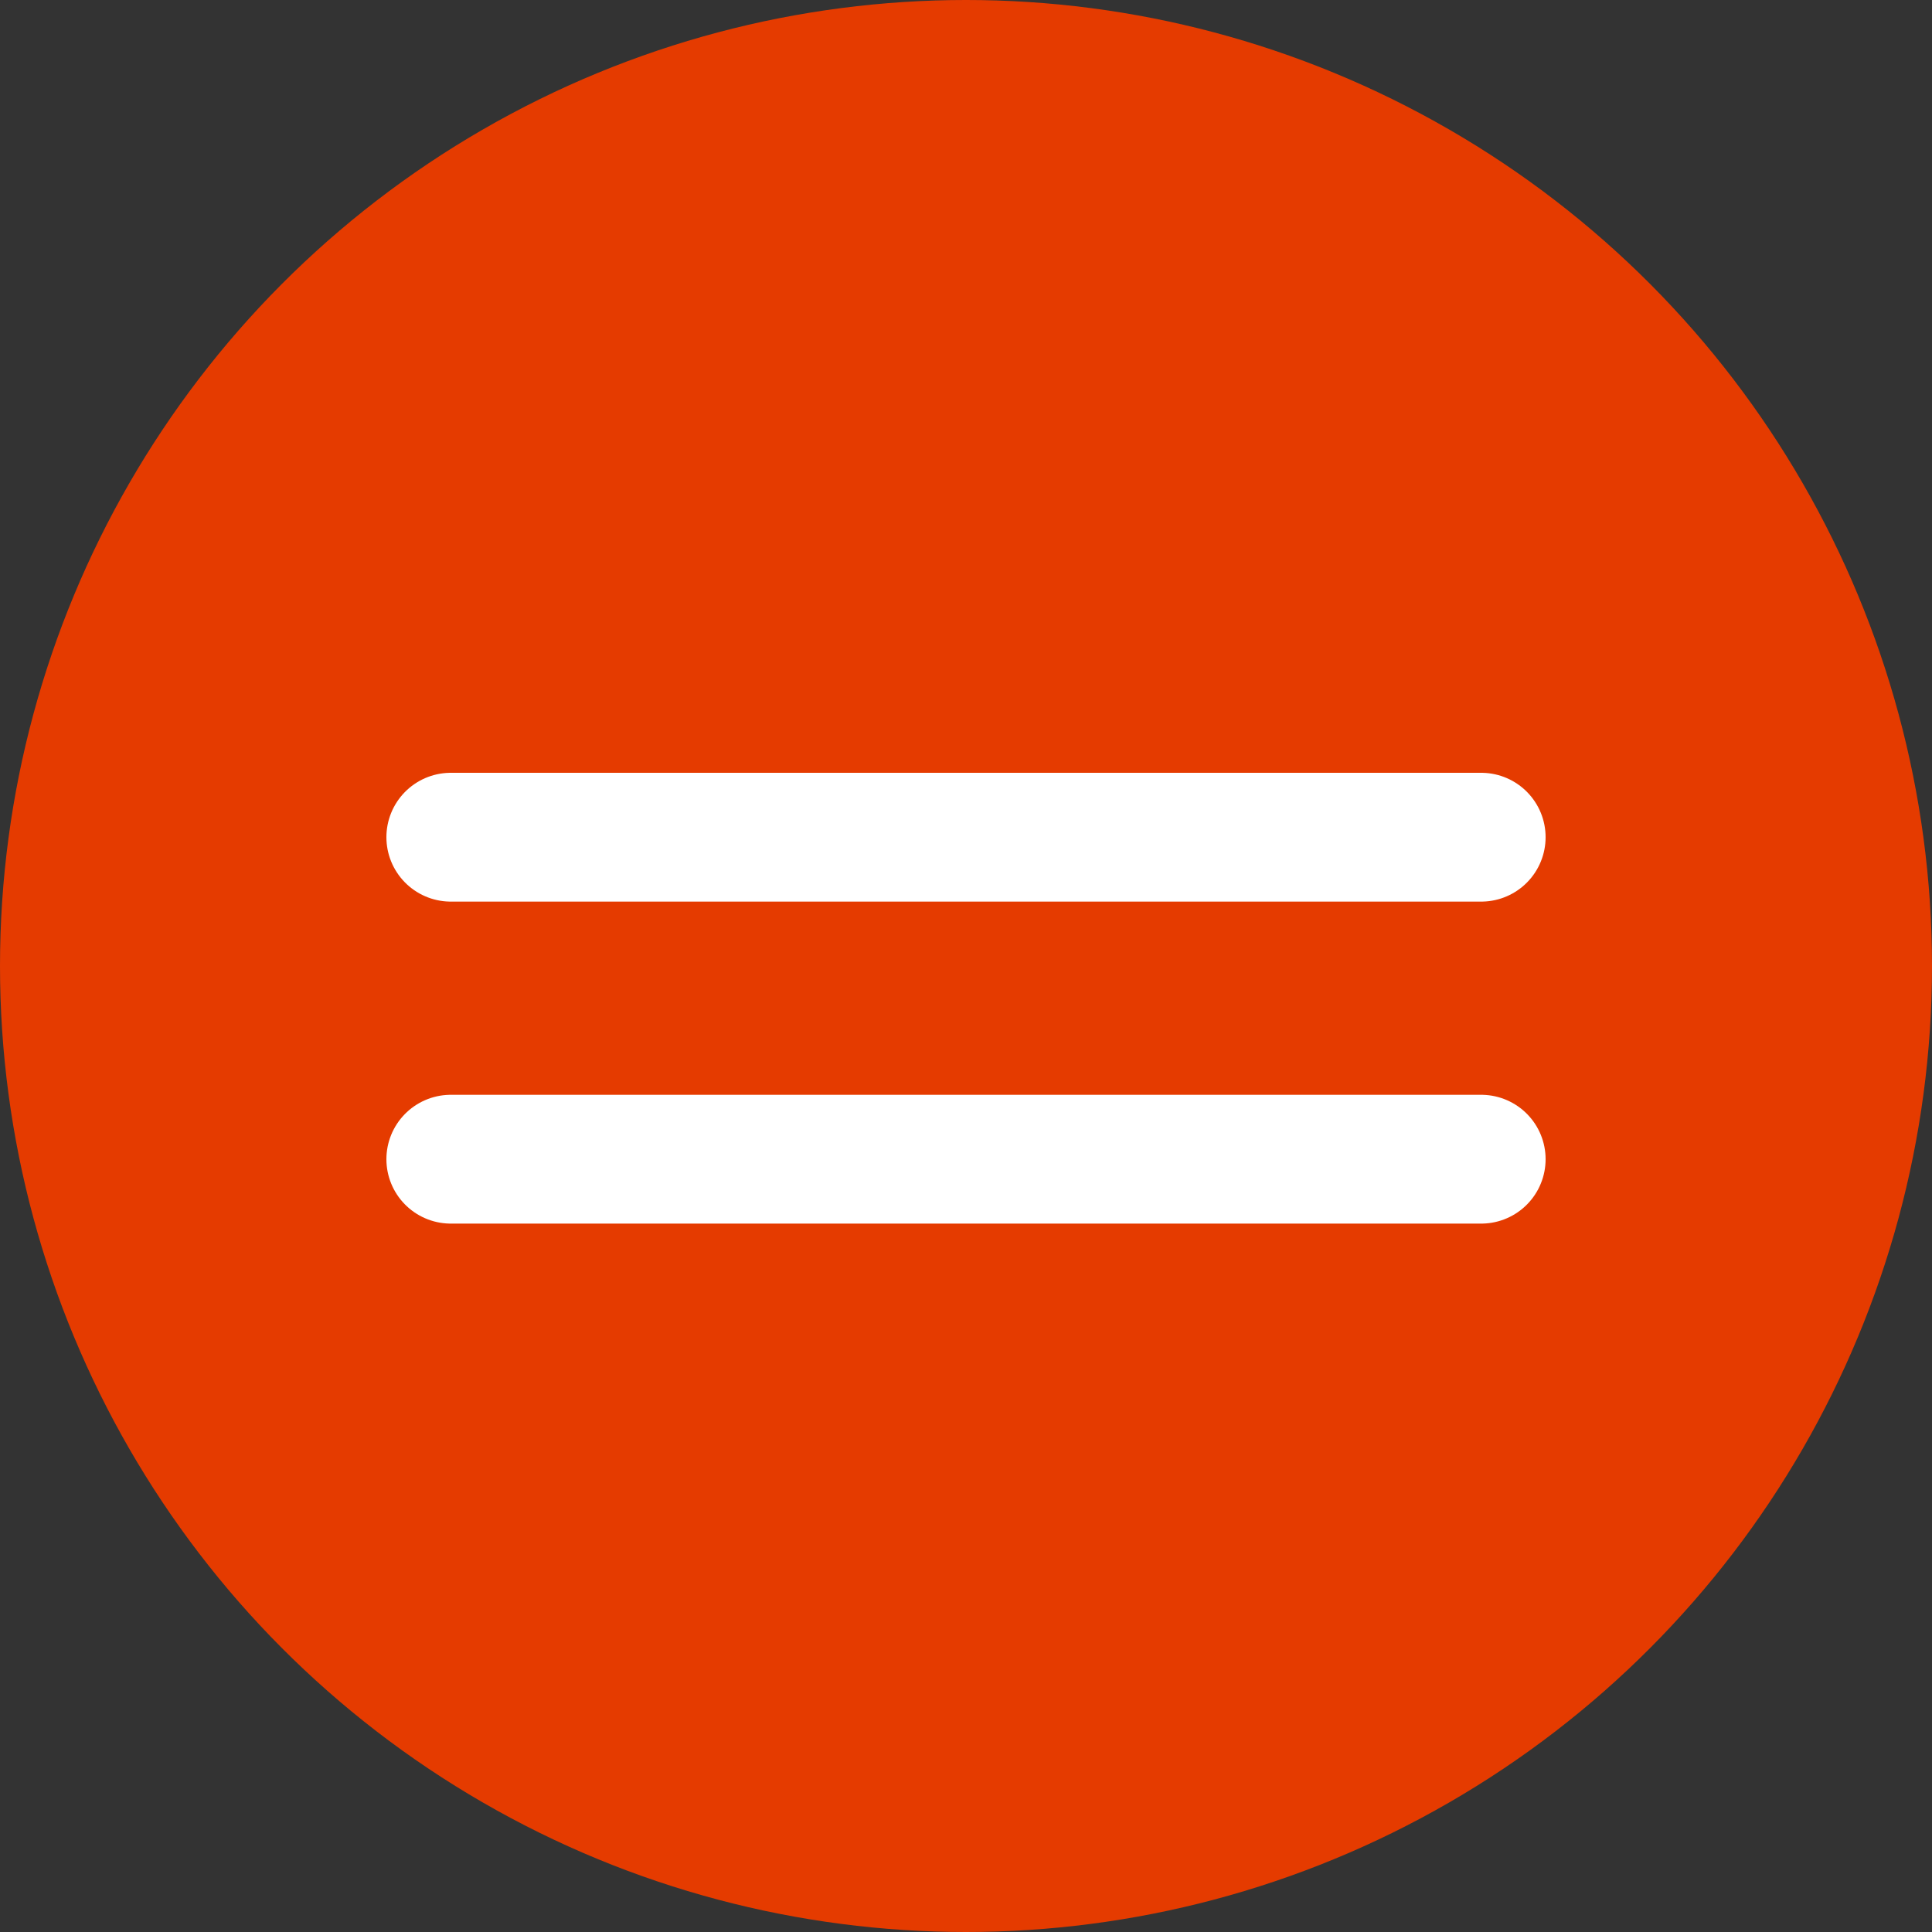
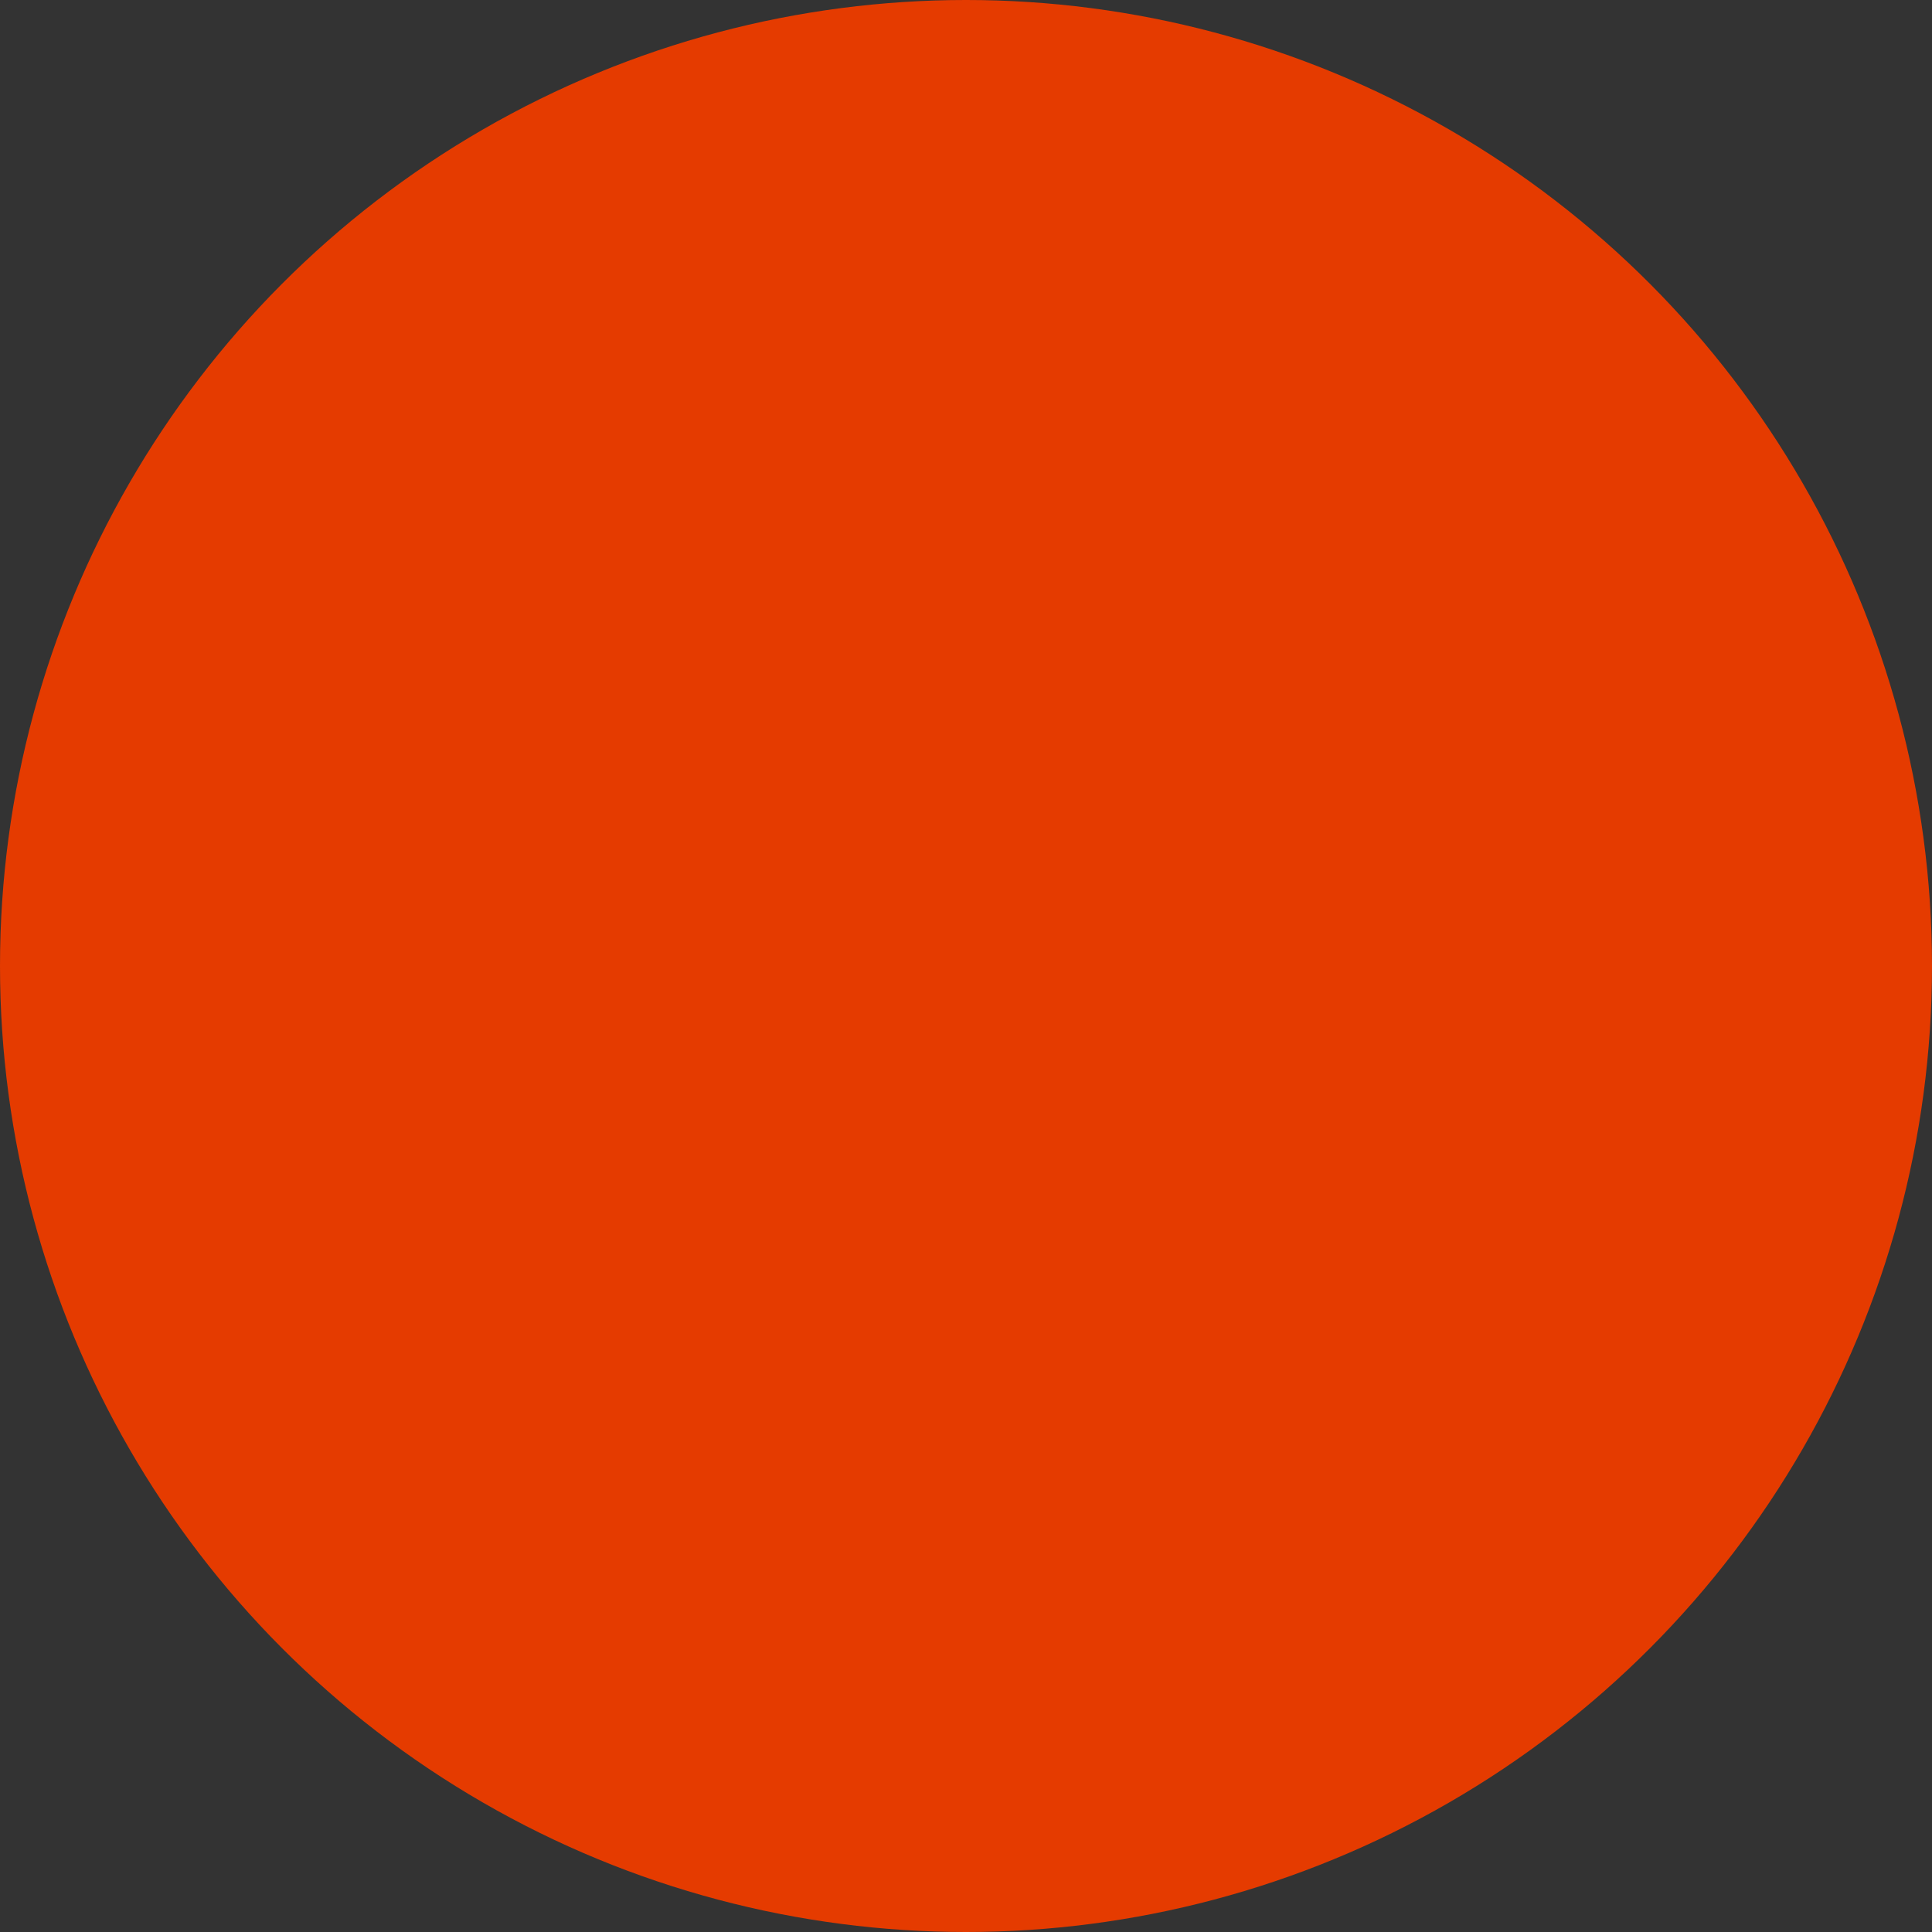
<svg xmlns="http://www.w3.org/2000/svg" width="30" height="30" viewBox="0 0 30 30" fill="none">
  <rect x="0" y="0" width="30" height="30" fill="#333333" stroke="none" />
  <circle cx="15" cy="15" r="15" fill="#E53B00" />
-   <path d="M7 18H23M7 13H23" stroke="white" stroke-width="2" stroke-linecap="round" stroke-linejoin="round" />
</svg>